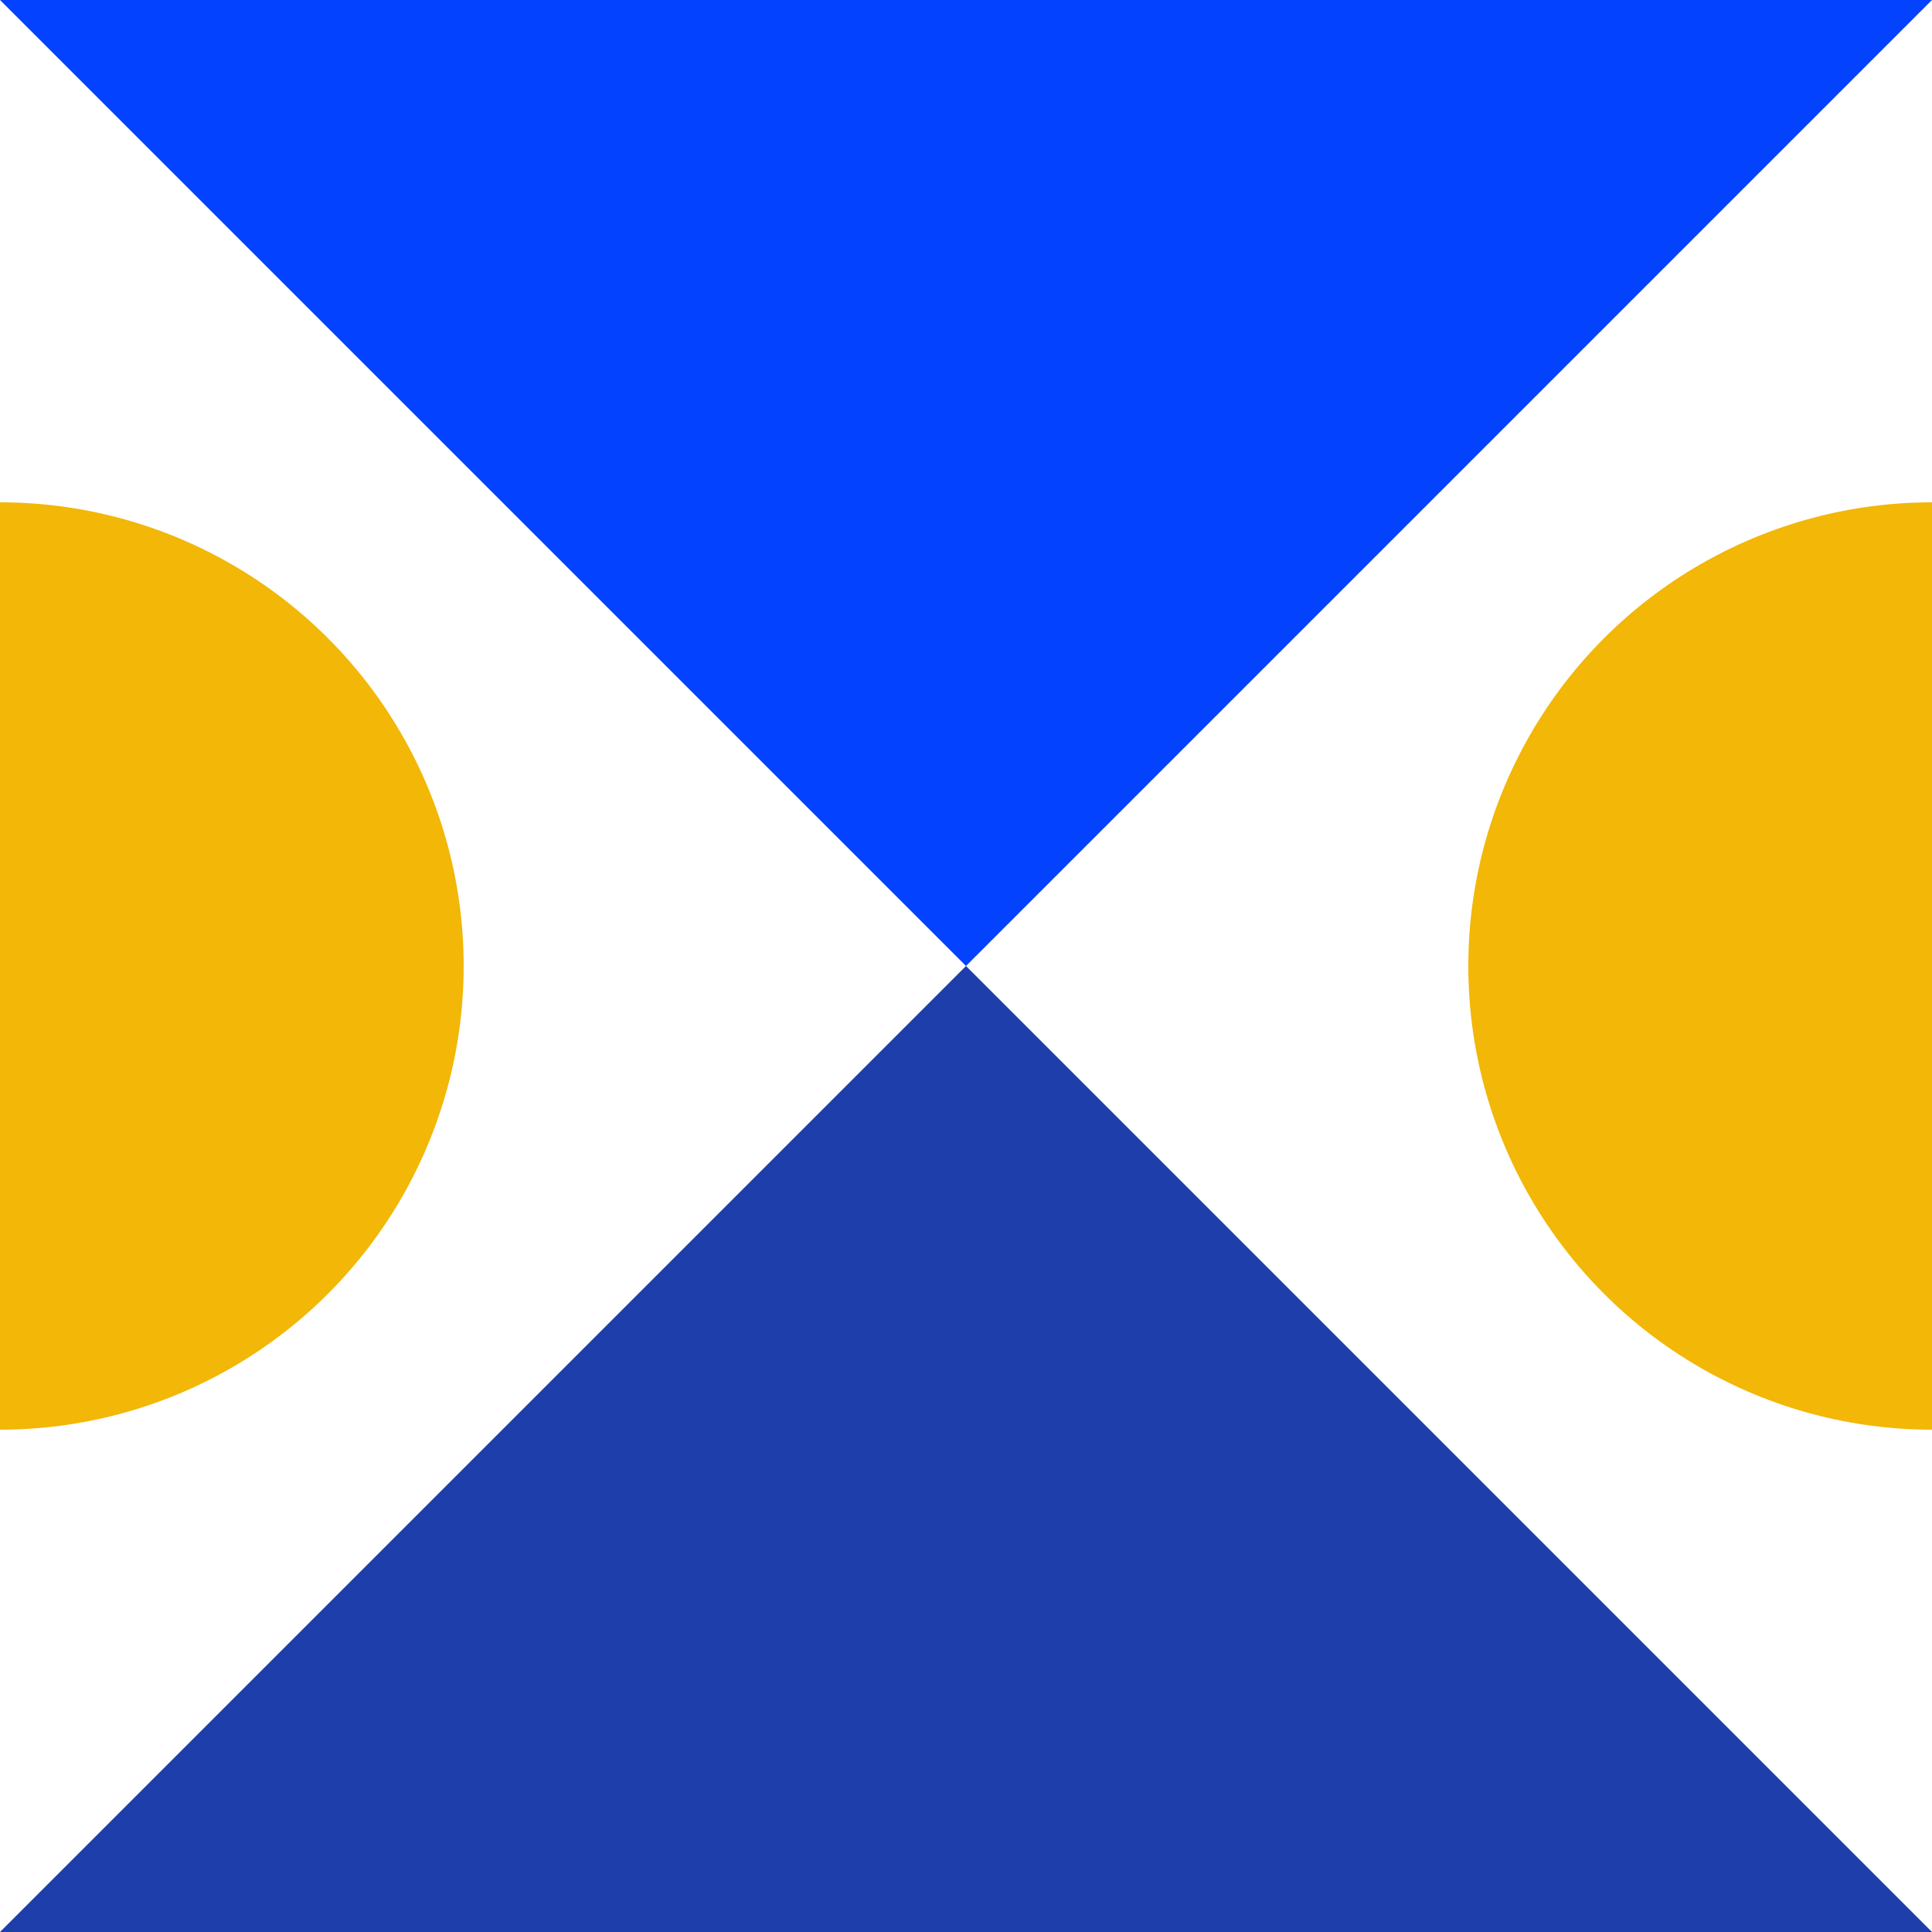
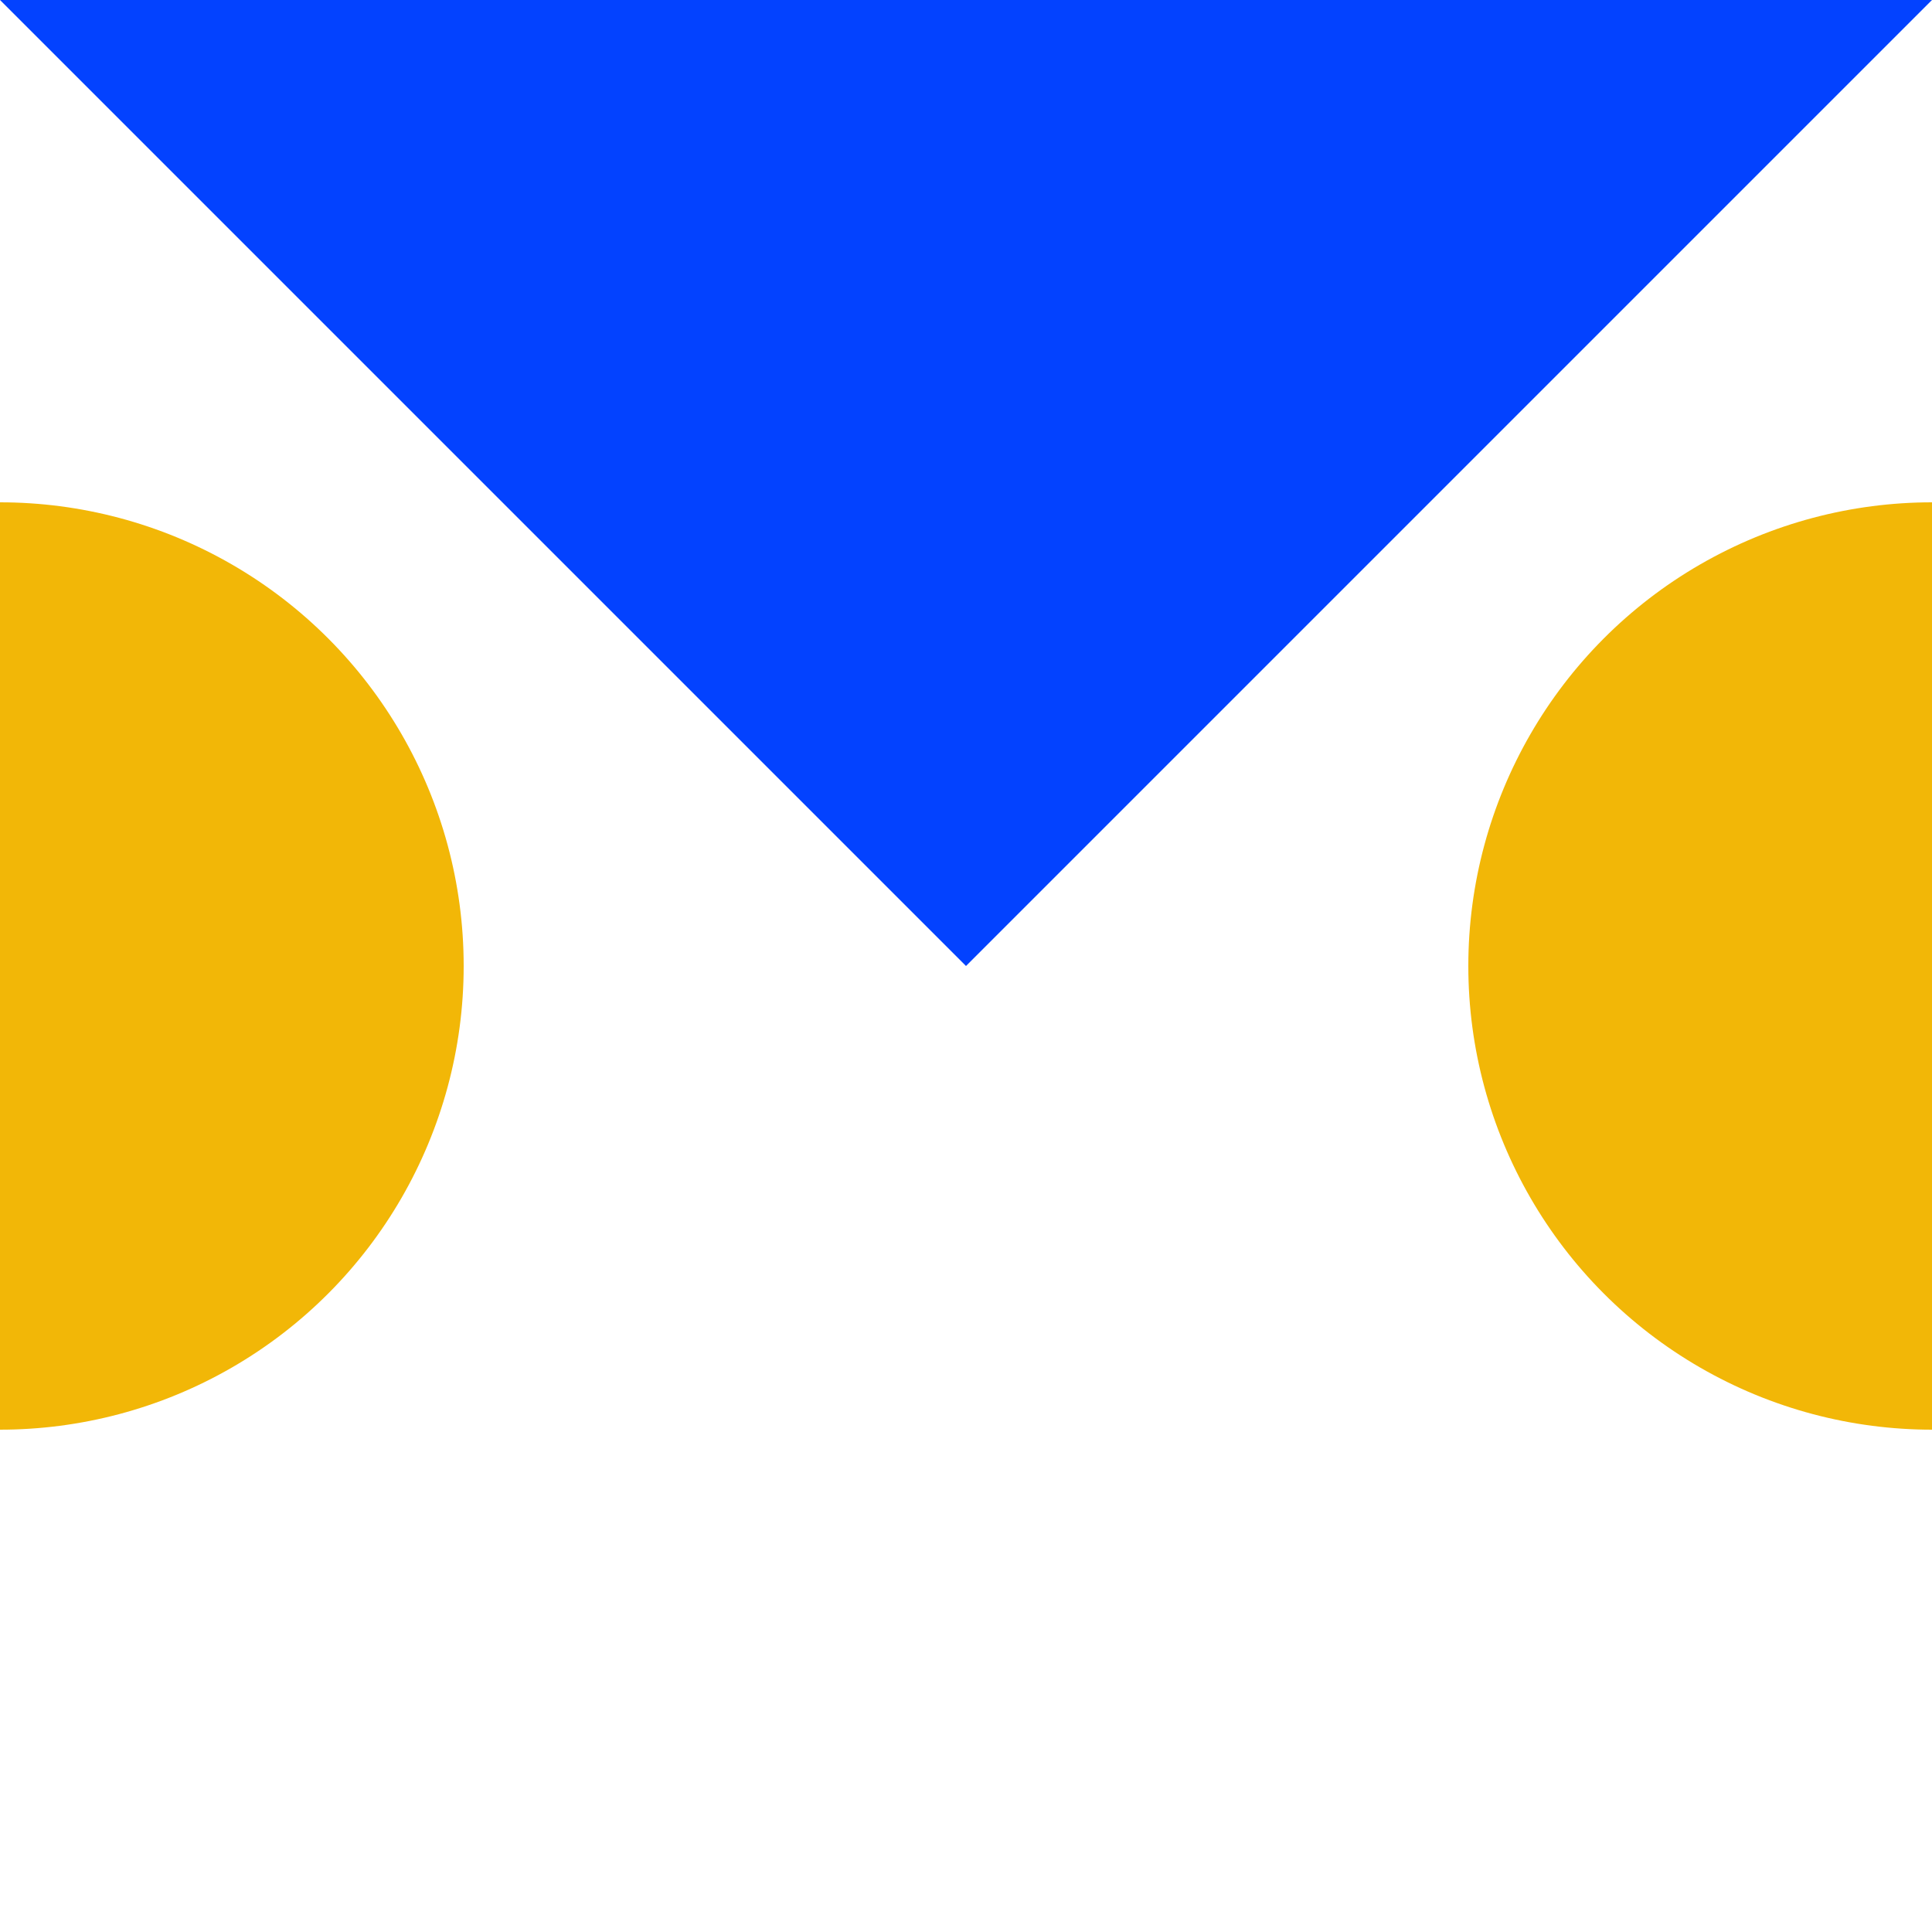
<svg xmlns="http://www.w3.org/2000/svg" width="100" height="100" viewBox="0 0 100 100" fill="none">
  <g clip-path="url(#clip0_109_5420)">
    <path d="M50 50L100 0H0L50 50Z" fill="#0342FF" />
    <circle cx="100" cy="50" r="24" fill="#F2B707" />
    <circle cy="50" r="24" fill="#F2B707" />
-     <path d="M50 50L0 100L100 100L50 50Z" fill="#1E3EAB" />
  </g>
  <defs>
    <clipPath id="clip0_109_5420">
      <rect width="100" height="100" fill="white" />
    </clipPath>
  </defs>
</svg>